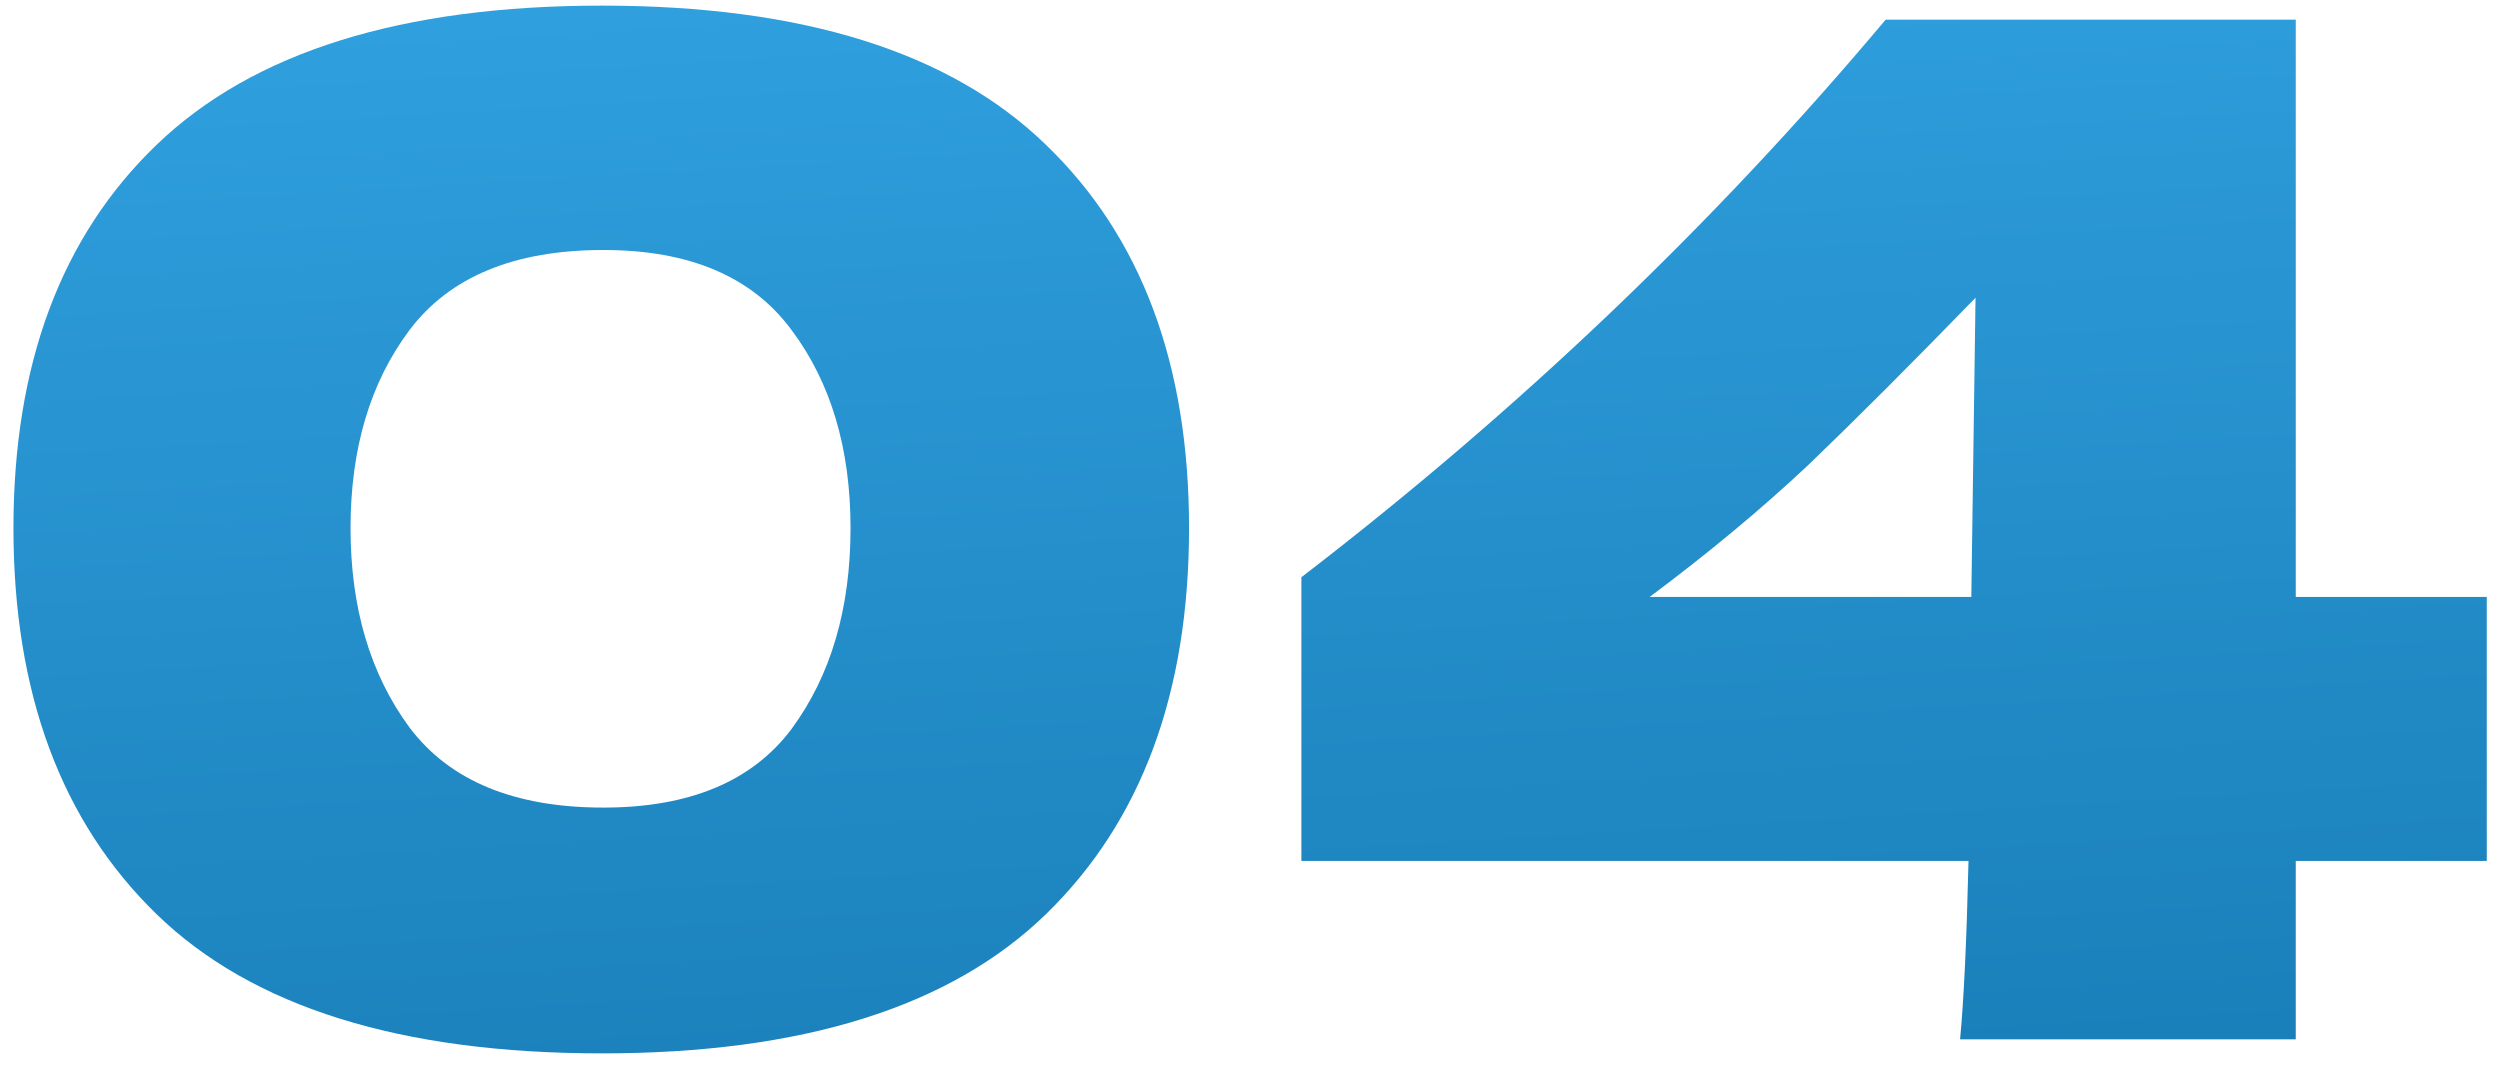
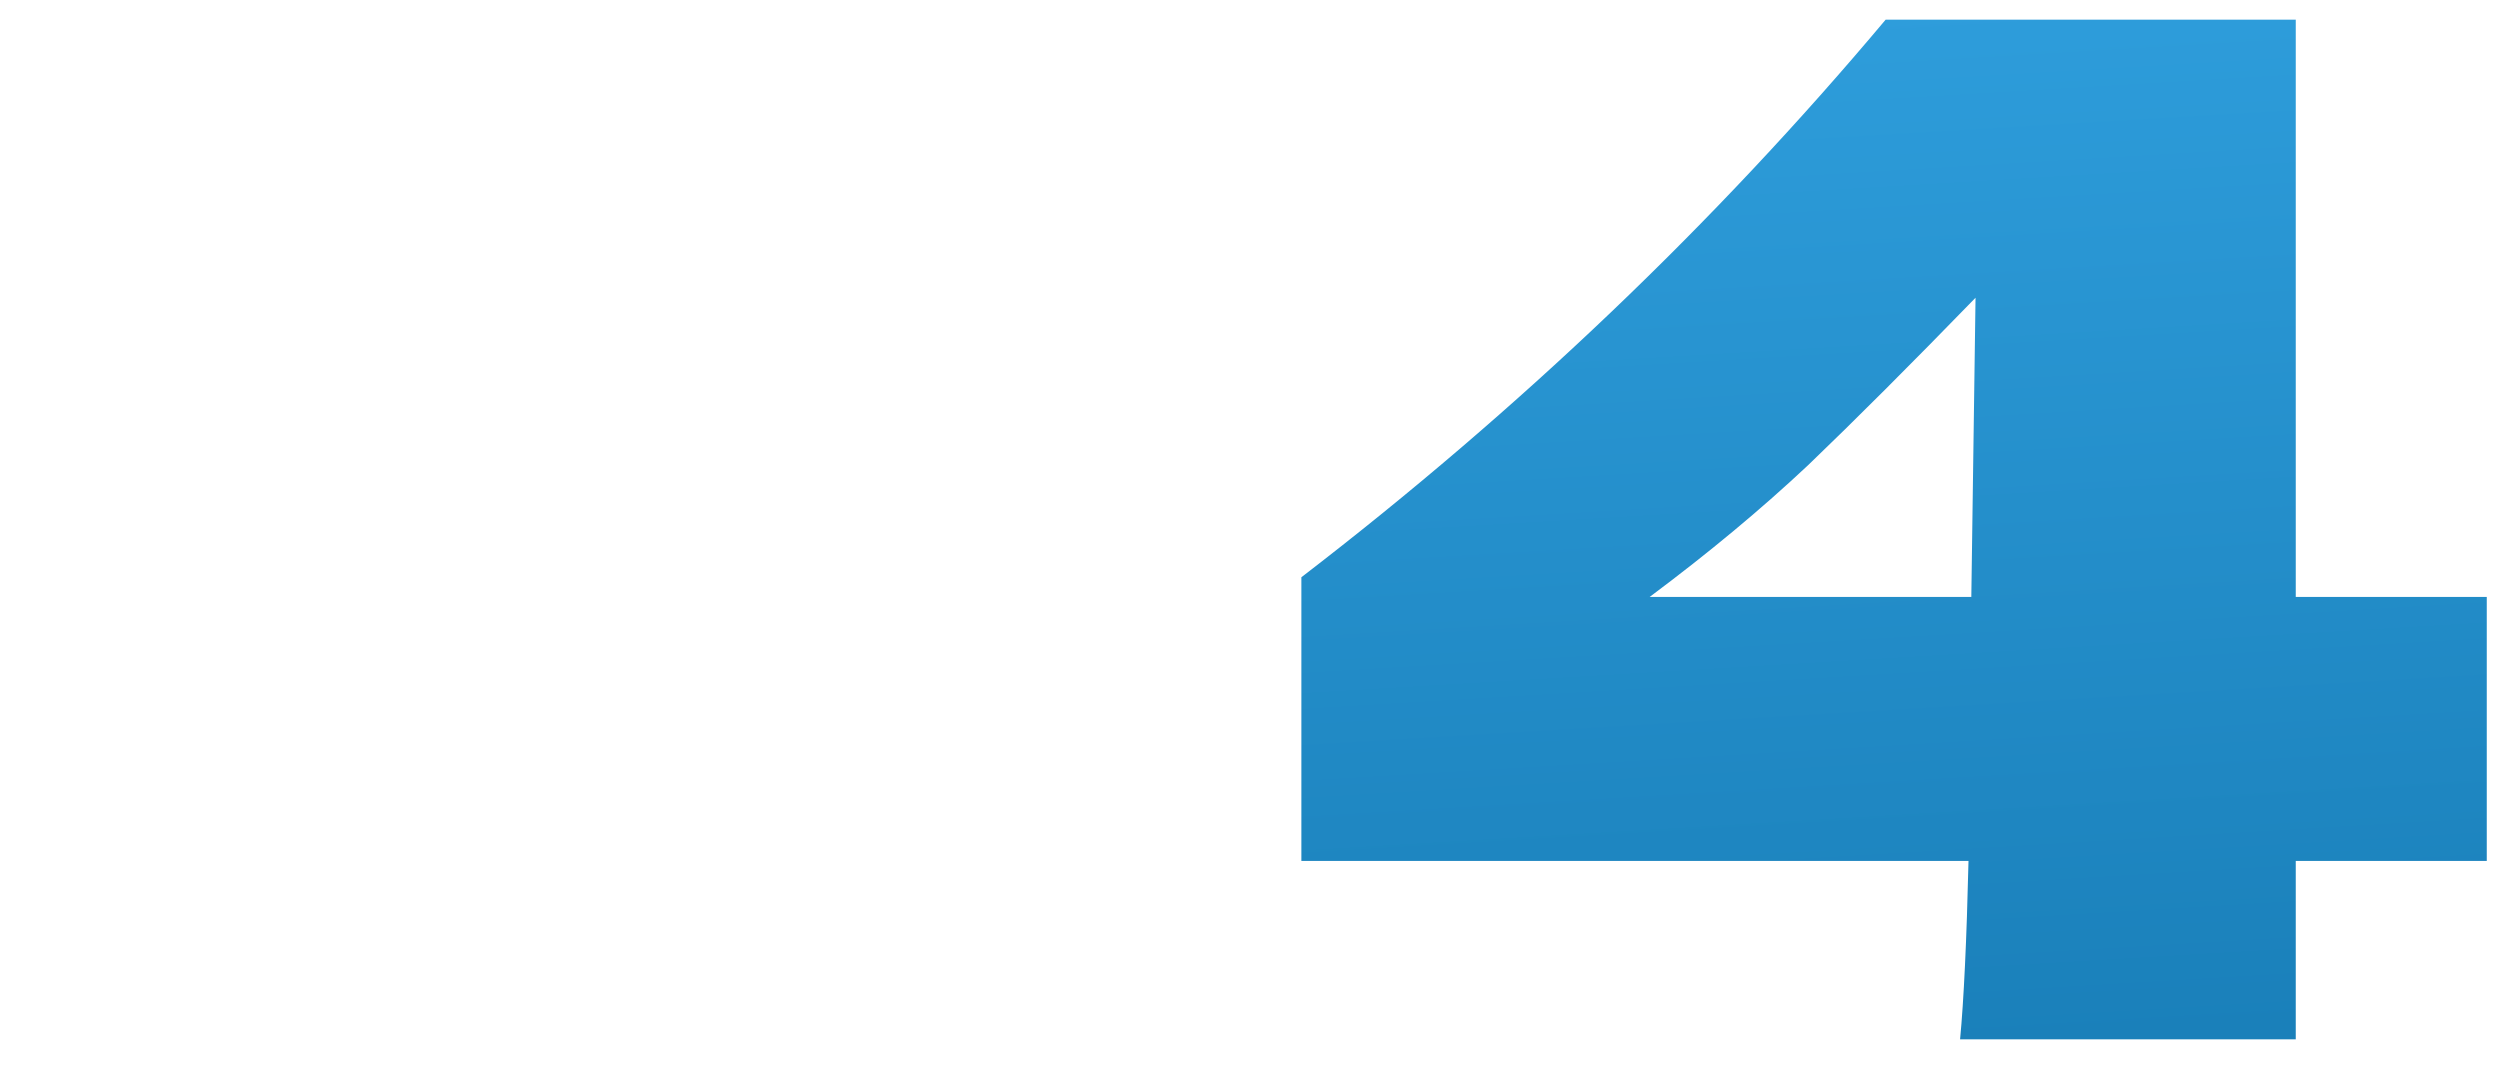
<svg xmlns="http://www.w3.org/2000/svg" width="89" height="38" viewBox="0 0 89 38" fill="none">
-   <path d="M21.43 37.5C14.263 37.5 8.979 35.85 5.579 32.55C2.179 29.25 0.479 24.667 0.479 18.8C0.479 12.967 2.179 8.417 5.579 5.15C9.013 1.85 14.296 0.2 21.43 0.2C28.563 0.2 33.83 1.85 37.23 5.15C40.63 8.417 42.33 12.967 42.33 18.8C42.33 24.667 40.63 29.25 37.23 32.55C33.83 35.85 28.563 37.5 21.43 37.5ZM21.48 28.75C24.546 28.75 26.779 27.817 28.18 25.95C29.579 24.05 30.279 21.667 30.279 18.8C30.279 15.967 29.579 13.617 28.18 11.75C26.779 9.85 24.546 8.9 21.48 8.9C18.313 8.9 16.013 9.85 14.579 11.75C13.18 13.617 12.479 15.967 12.479 18.8C12.479 21.634 13.18 24 14.579 25.9C16.013 27.8 18.313 28.75 21.48 28.75Z" fill="url(#paint0_linear_85_27)" />
  <path d="M88.529 21.25V30.65H81.729V37H69.779C69.912 35.6 70.012 33.483 70.079 30.65H46.329V20.55C54.096 14.584 61.029 7.967 67.129 0.7H81.729V21.25H88.529ZM70.329 10.6C68.029 12.967 66.046 14.95 64.379 16.55C62.712 18.117 60.829 19.683 58.729 21.25H70.179L70.329 10.6Z" fill="url(#paint1_linear_85_27)" />
  <defs>
    <linearGradient id="paint0_linear_85_27" x1="44.5" y1="-6" x2="47.165" y2="38.618" gradientUnits="userSpaceOnUse">
      <stop stop-color="#32A3E2" />
      <stop offset="1" stop-color="#1A80BA" />
    </linearGradient>
    <linearGradient id="paint1_linear_85_27" x1="44.5" y1="-6" x2="47.165" y2="38.618" gradientUnits="userSpaceOnUse">
      <stop stop-color="#32A3E2" />
      <stop offset="1" stop-color="#1A80BA" />
    </linearGradient>
  </defs>
</svg>